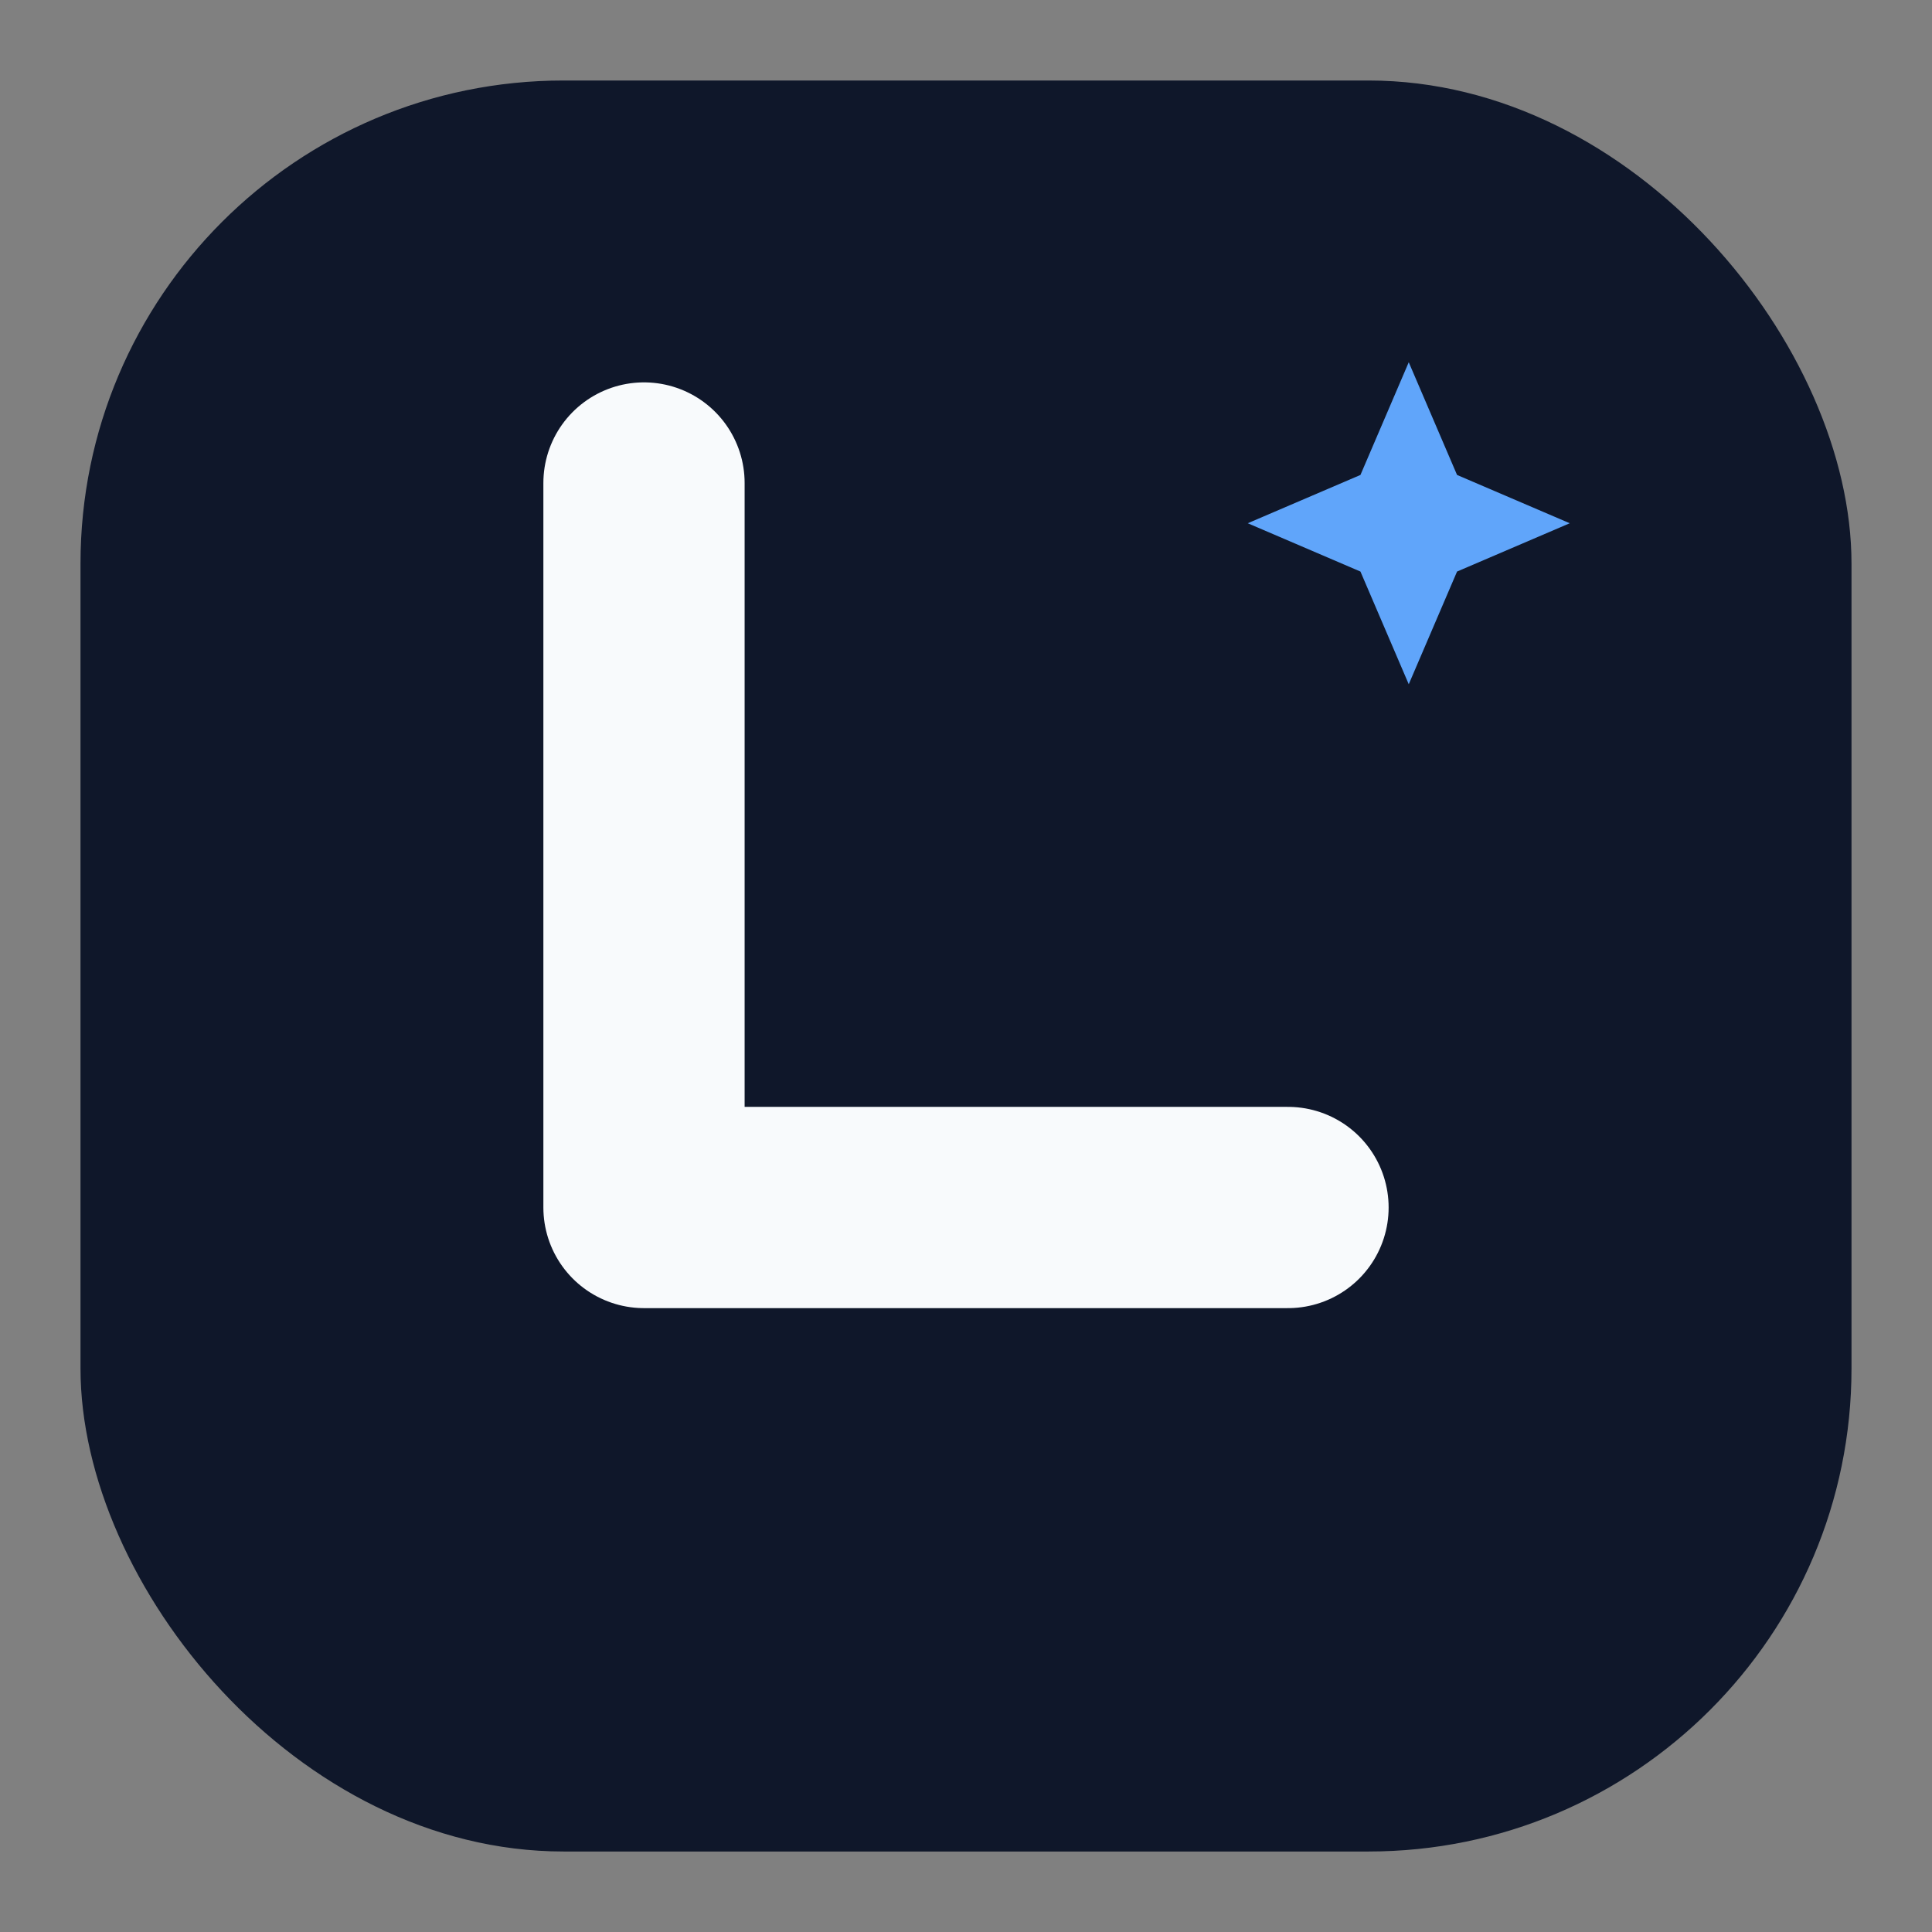
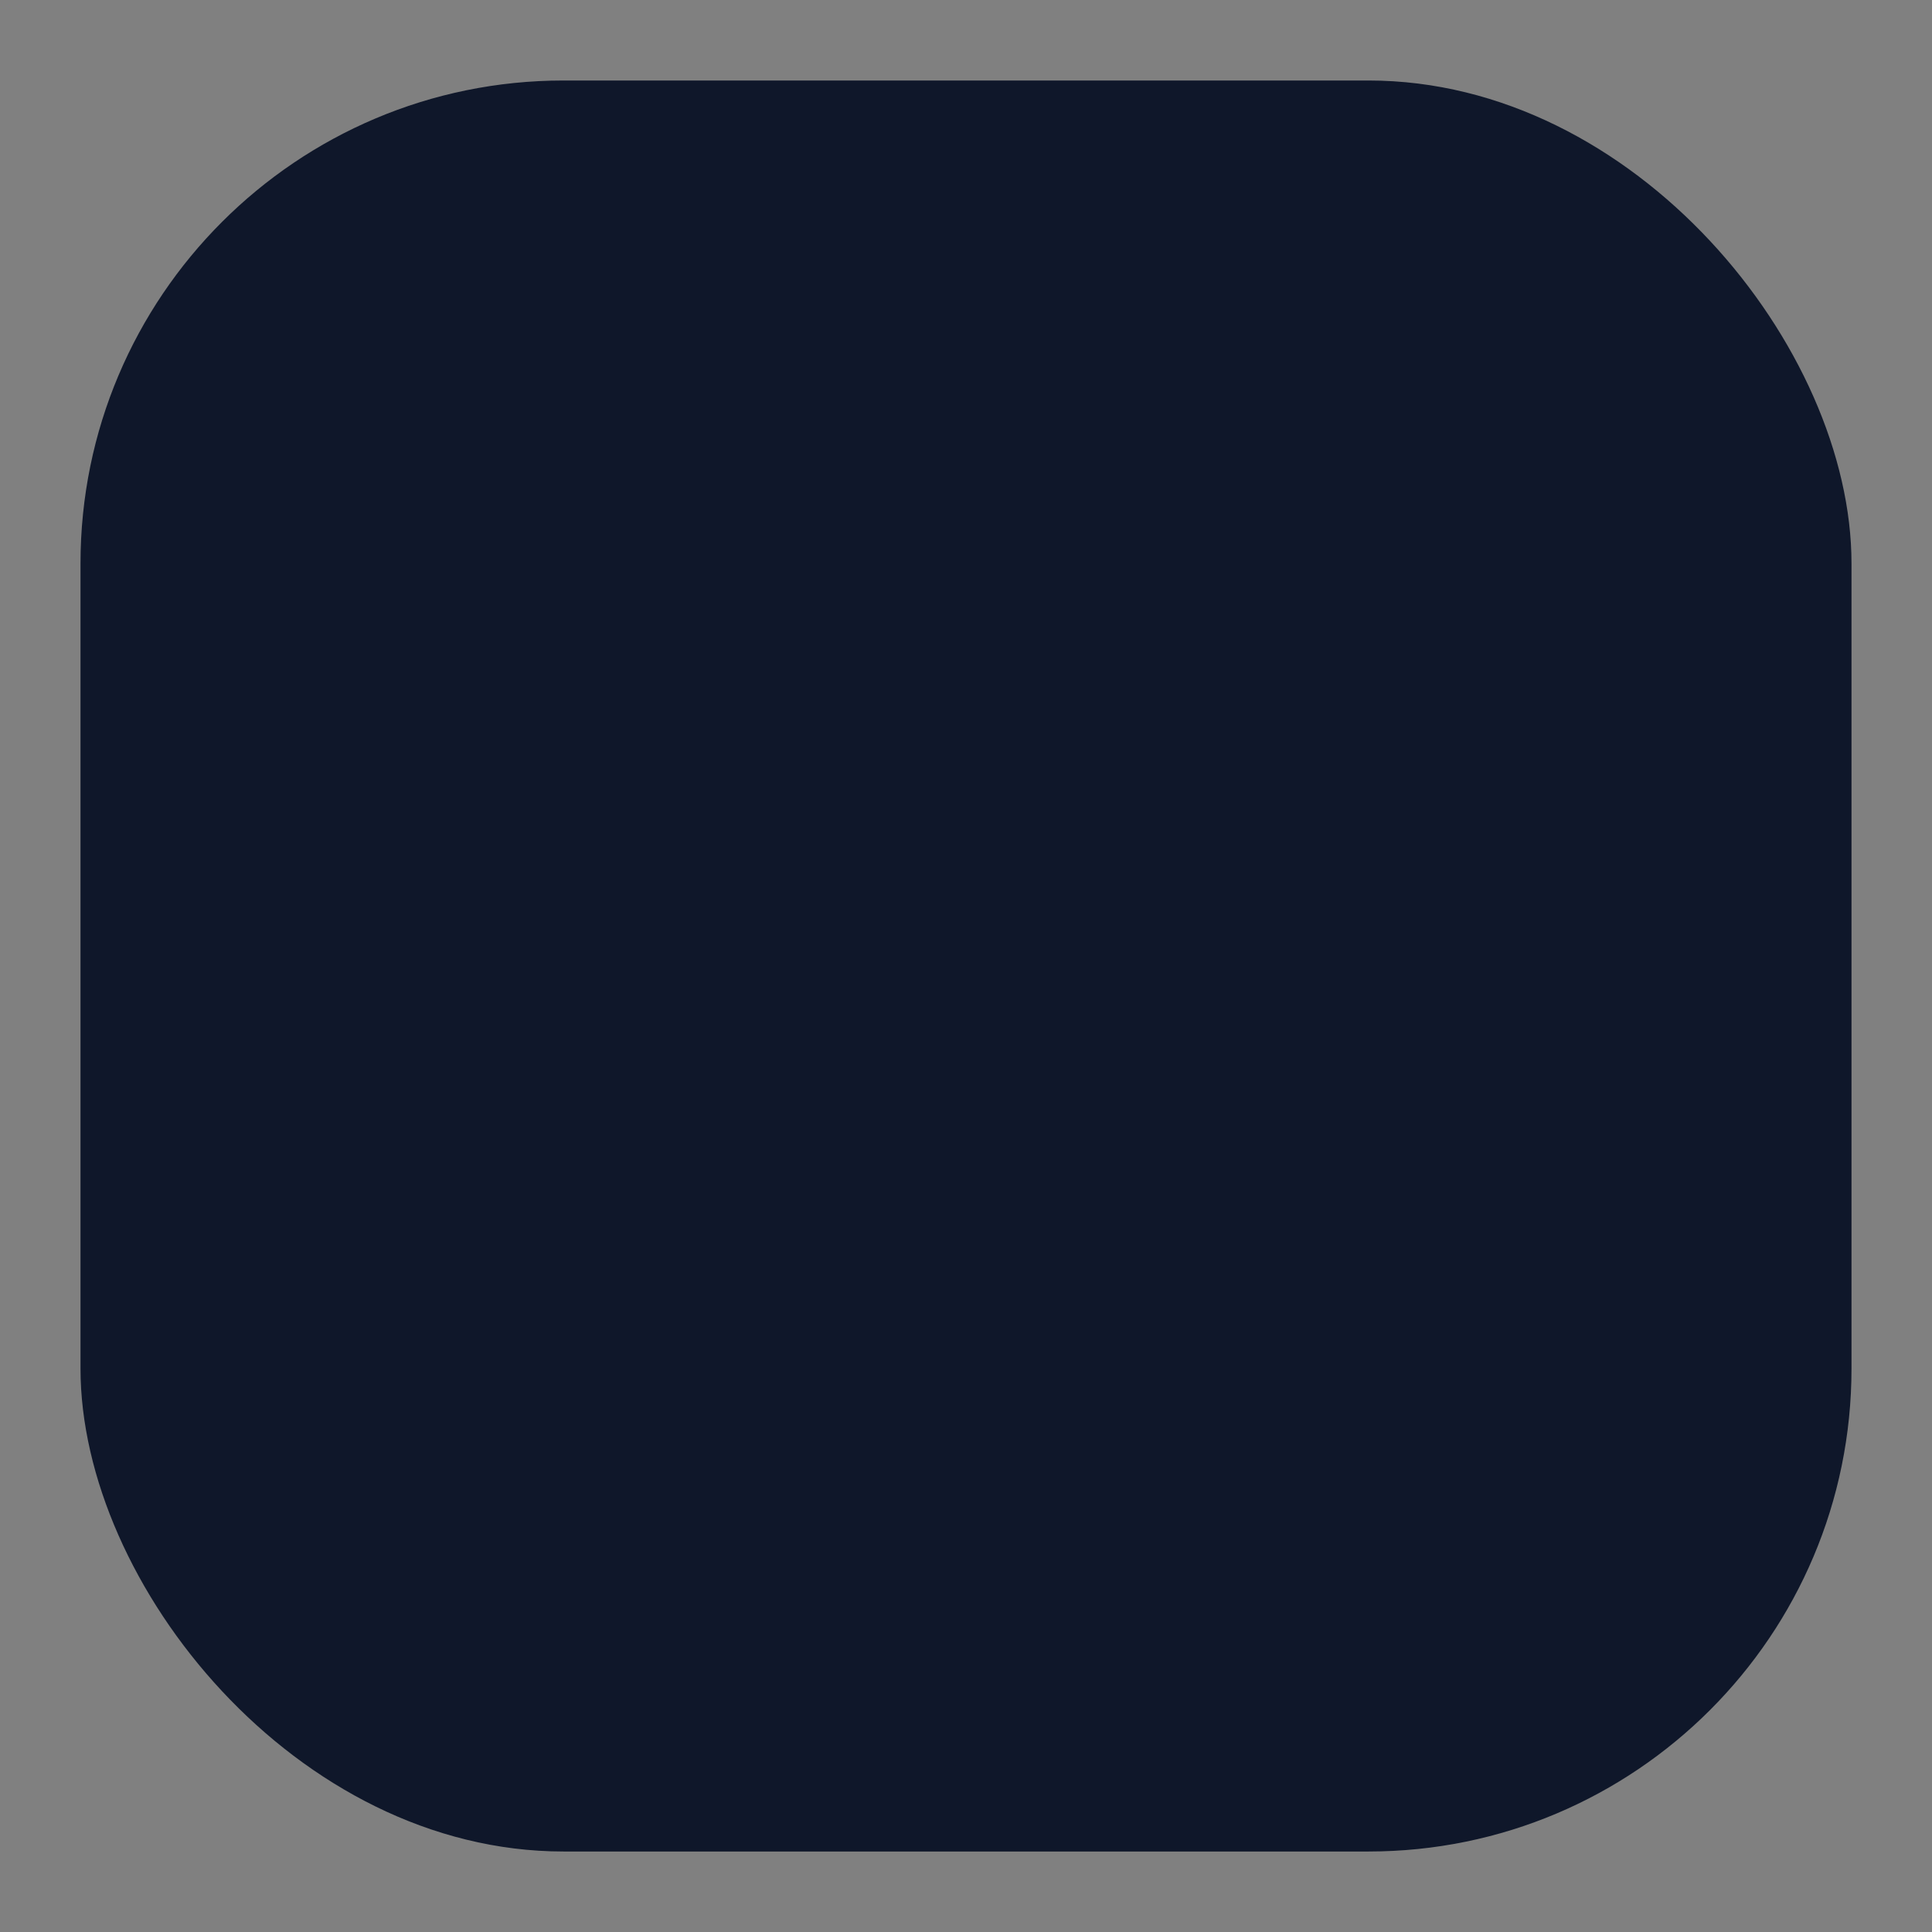
<svg xmlns="http://www.w3.org/2000/svg" width="256" height="256" viewBox="0 0 24 24" role="img" aria-label="Lenguage icon dark">
  <rect x="0" y="0" width="24" height="24" fill="#808080" stroke="none" />
  <rect x="1" y="1" width="22" height="22" rx="6" fill="#0F172A" />
-   <path d="M8 6v9h8" fill="none" stroke="#F8FAFC" stroke-width="2.5" stroke-linecap="round" stroke-linejoin="round" />
-   <path d="M17.5 4.5l.6 1.4 1.4.6-1.4.6-.6 1.4-.6-1.4-1.4-.6 1.4-.6z" fill="#60A5FA" />
</svg>